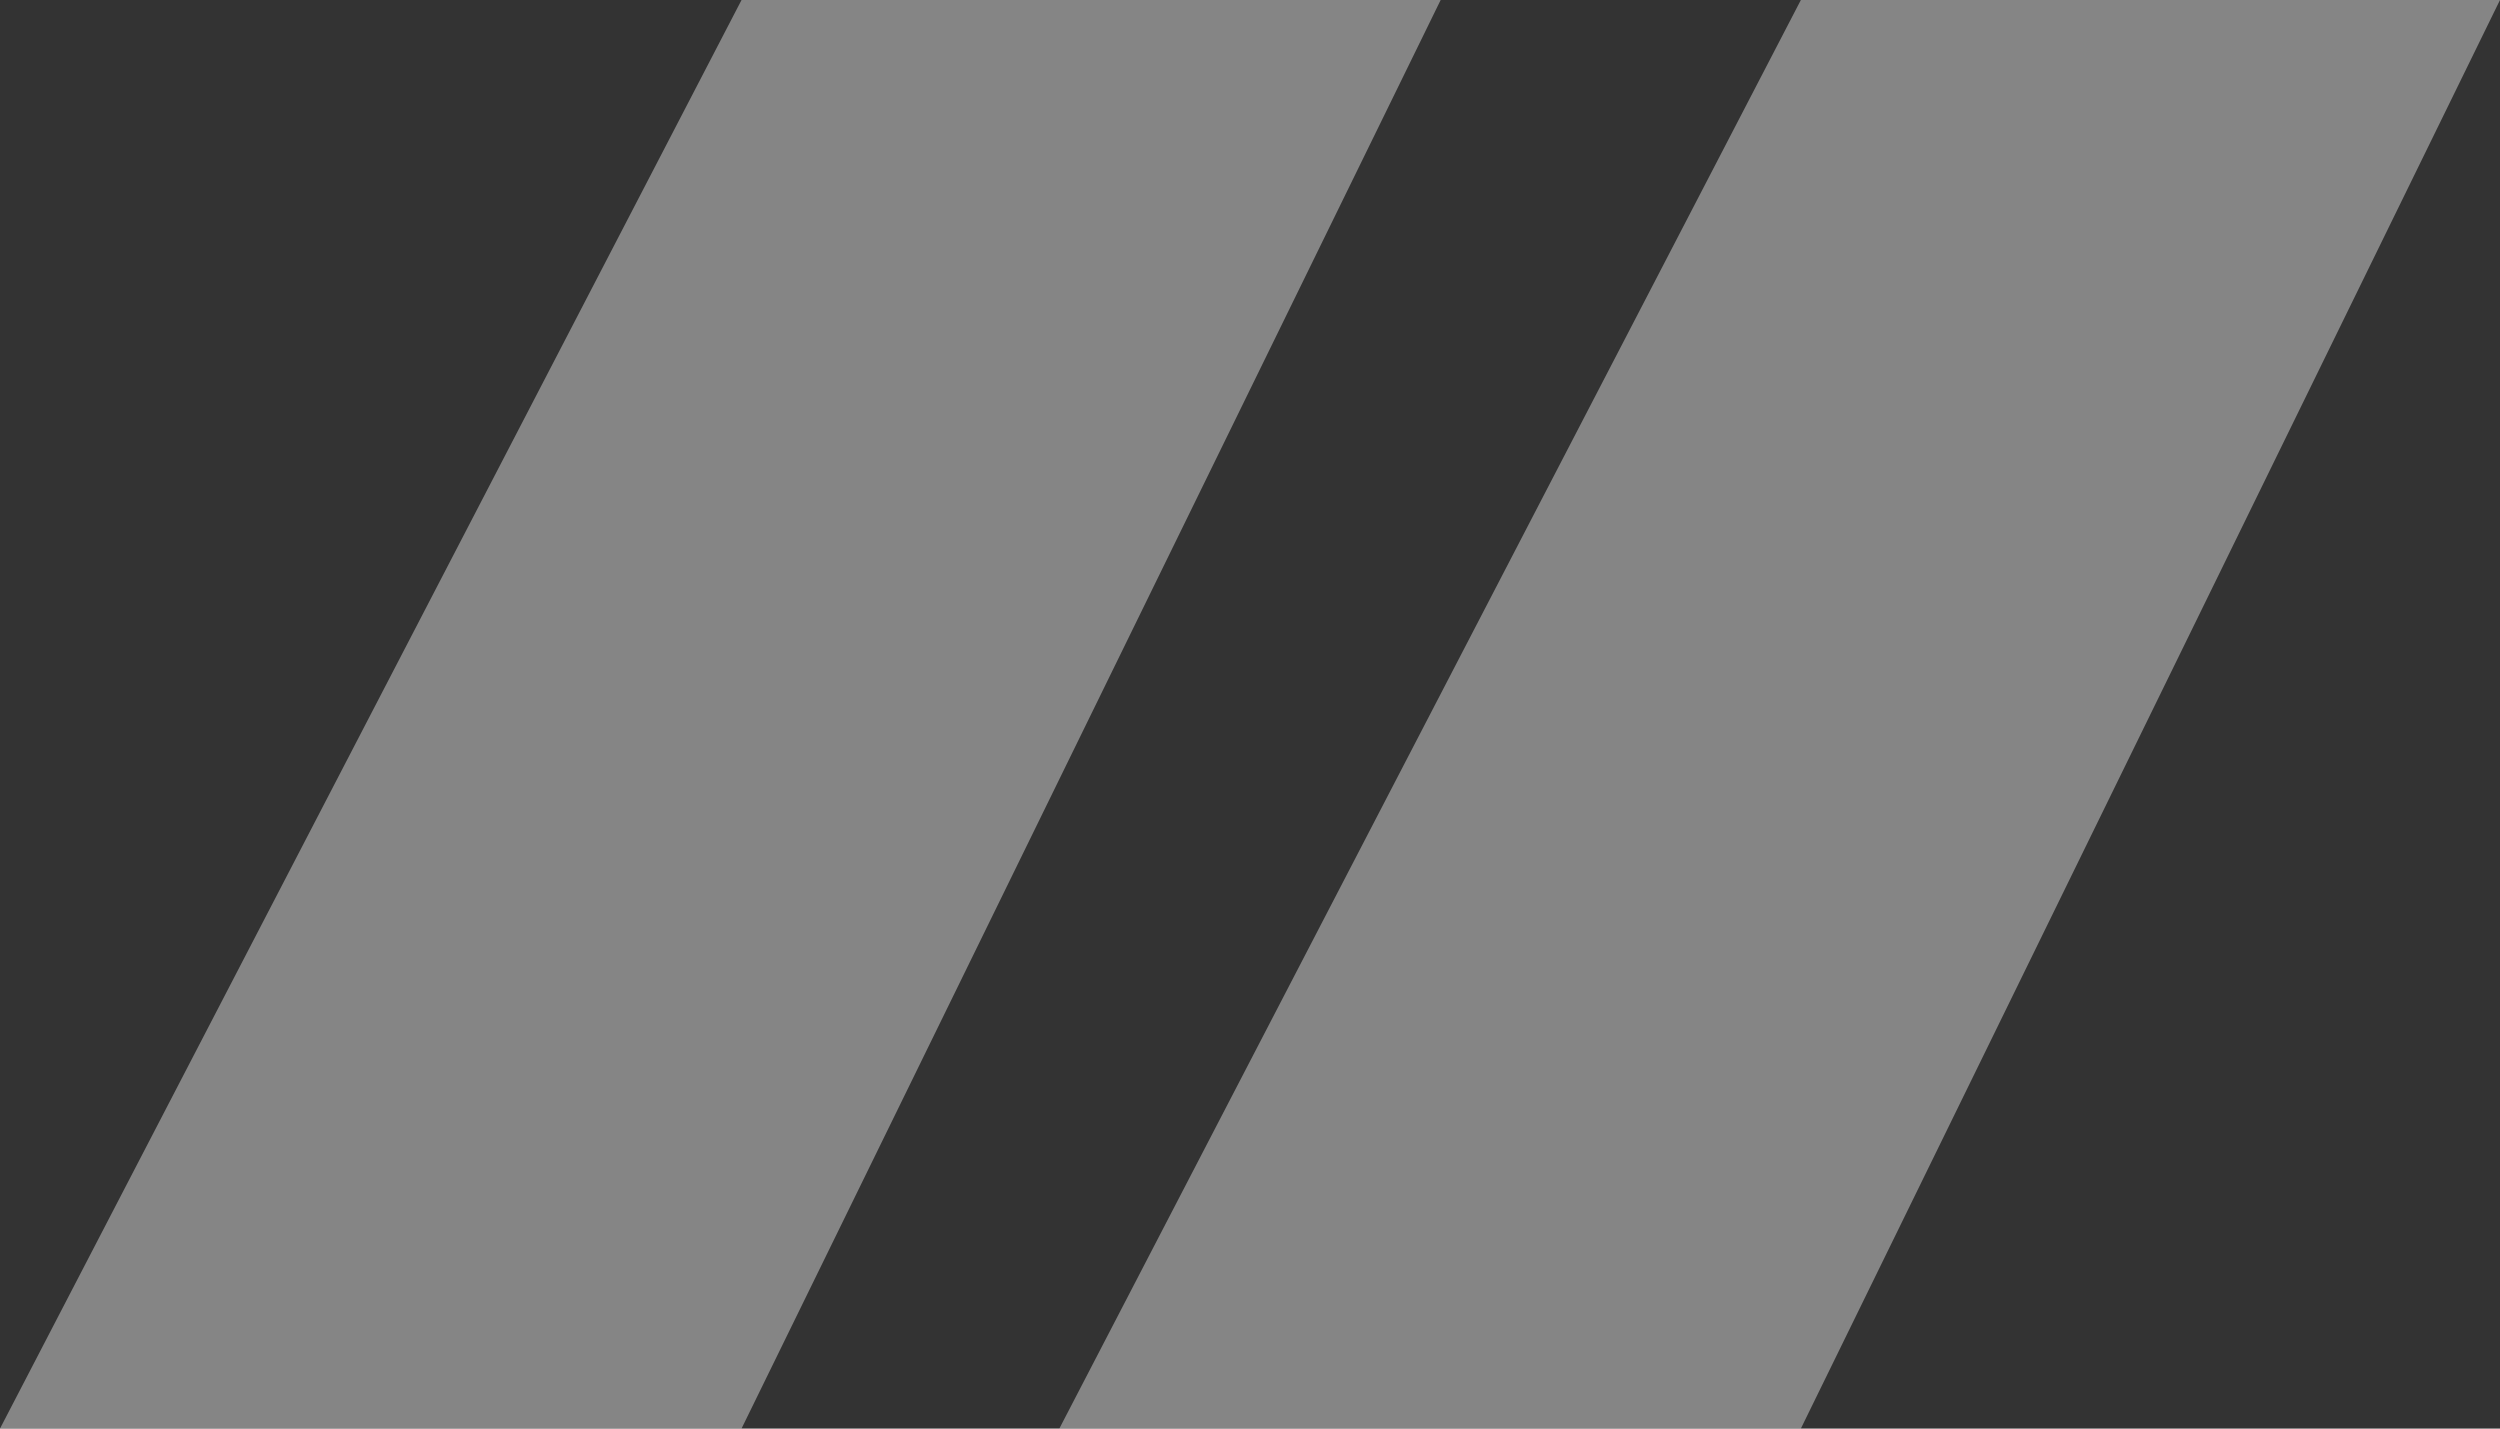
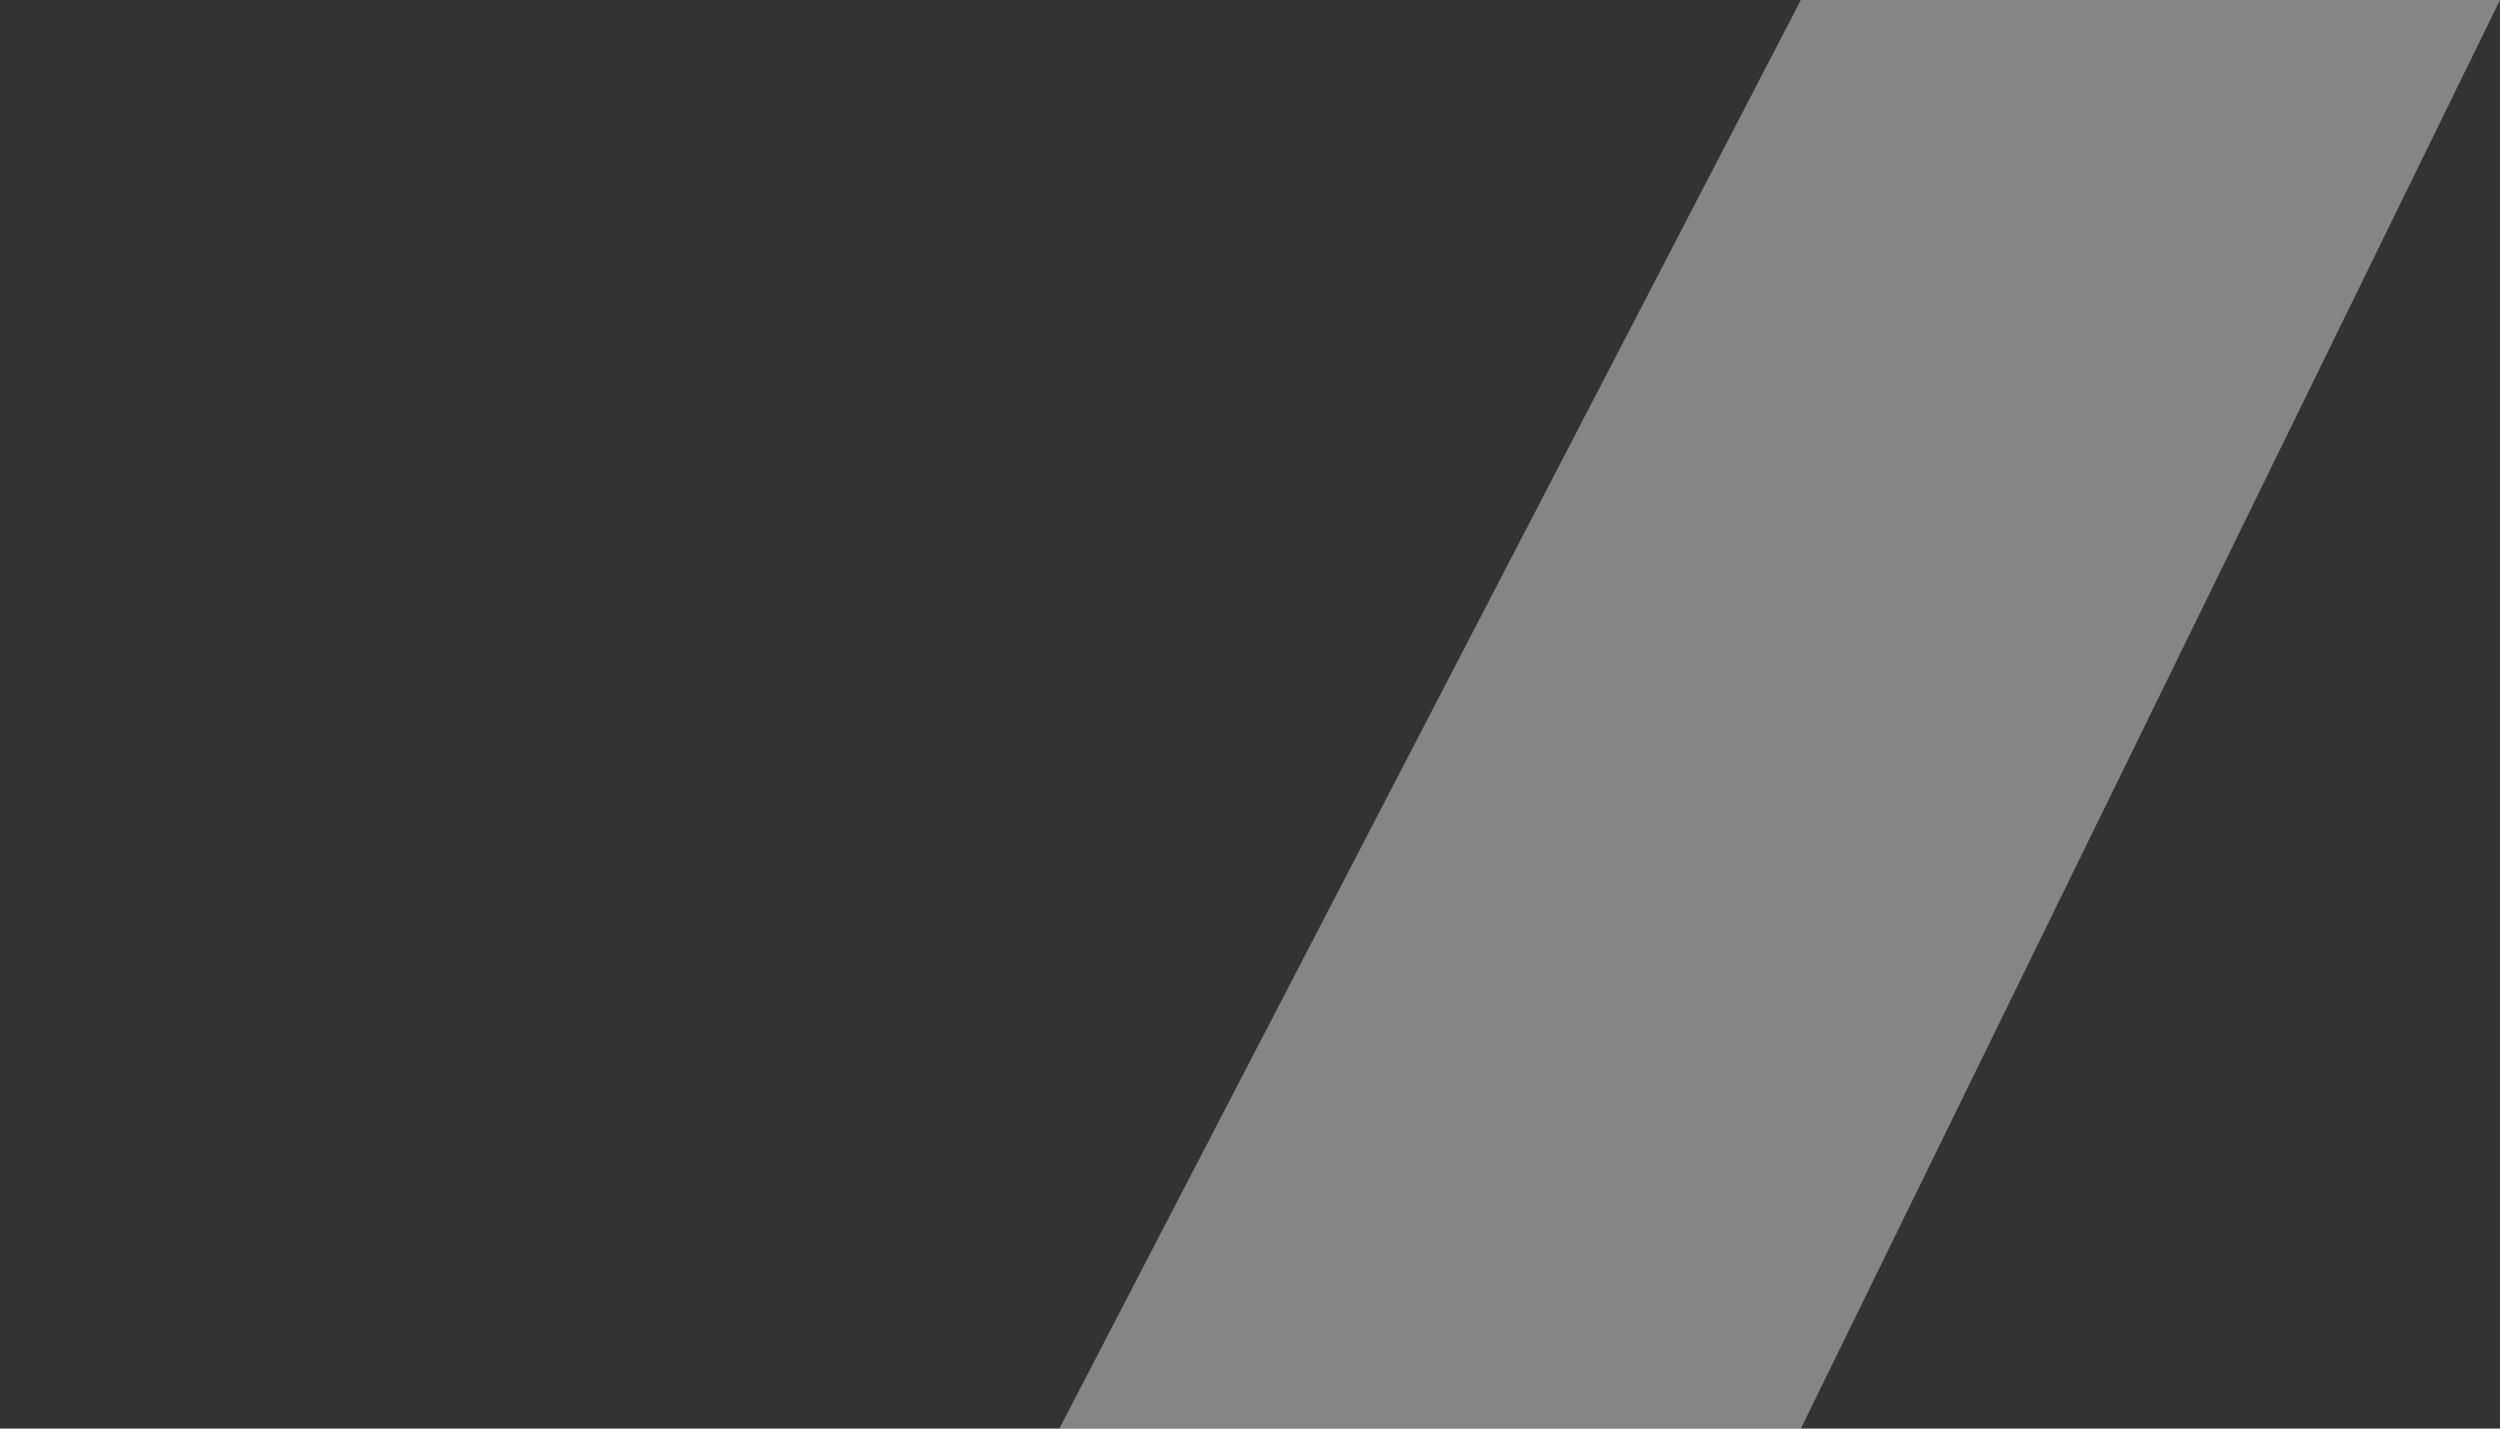
<svg xmlns="http://www.w3.org/2000/svg" width="49" height="28" viewBox="0 0 49 28" fill="none">
  <rect x="0" y="0" width="49" height="28" fill="#333333" stroke="none" />
  <path d="M49 0H35.297L20.763 28H35.297L49 0Z" fill="white" fill-opacity="0.4" />
-   <path d="M28.237 0H14.534L0 28H14.534L28.237 0Z" fill="white" fill-opacity="0.4" />
</svg>